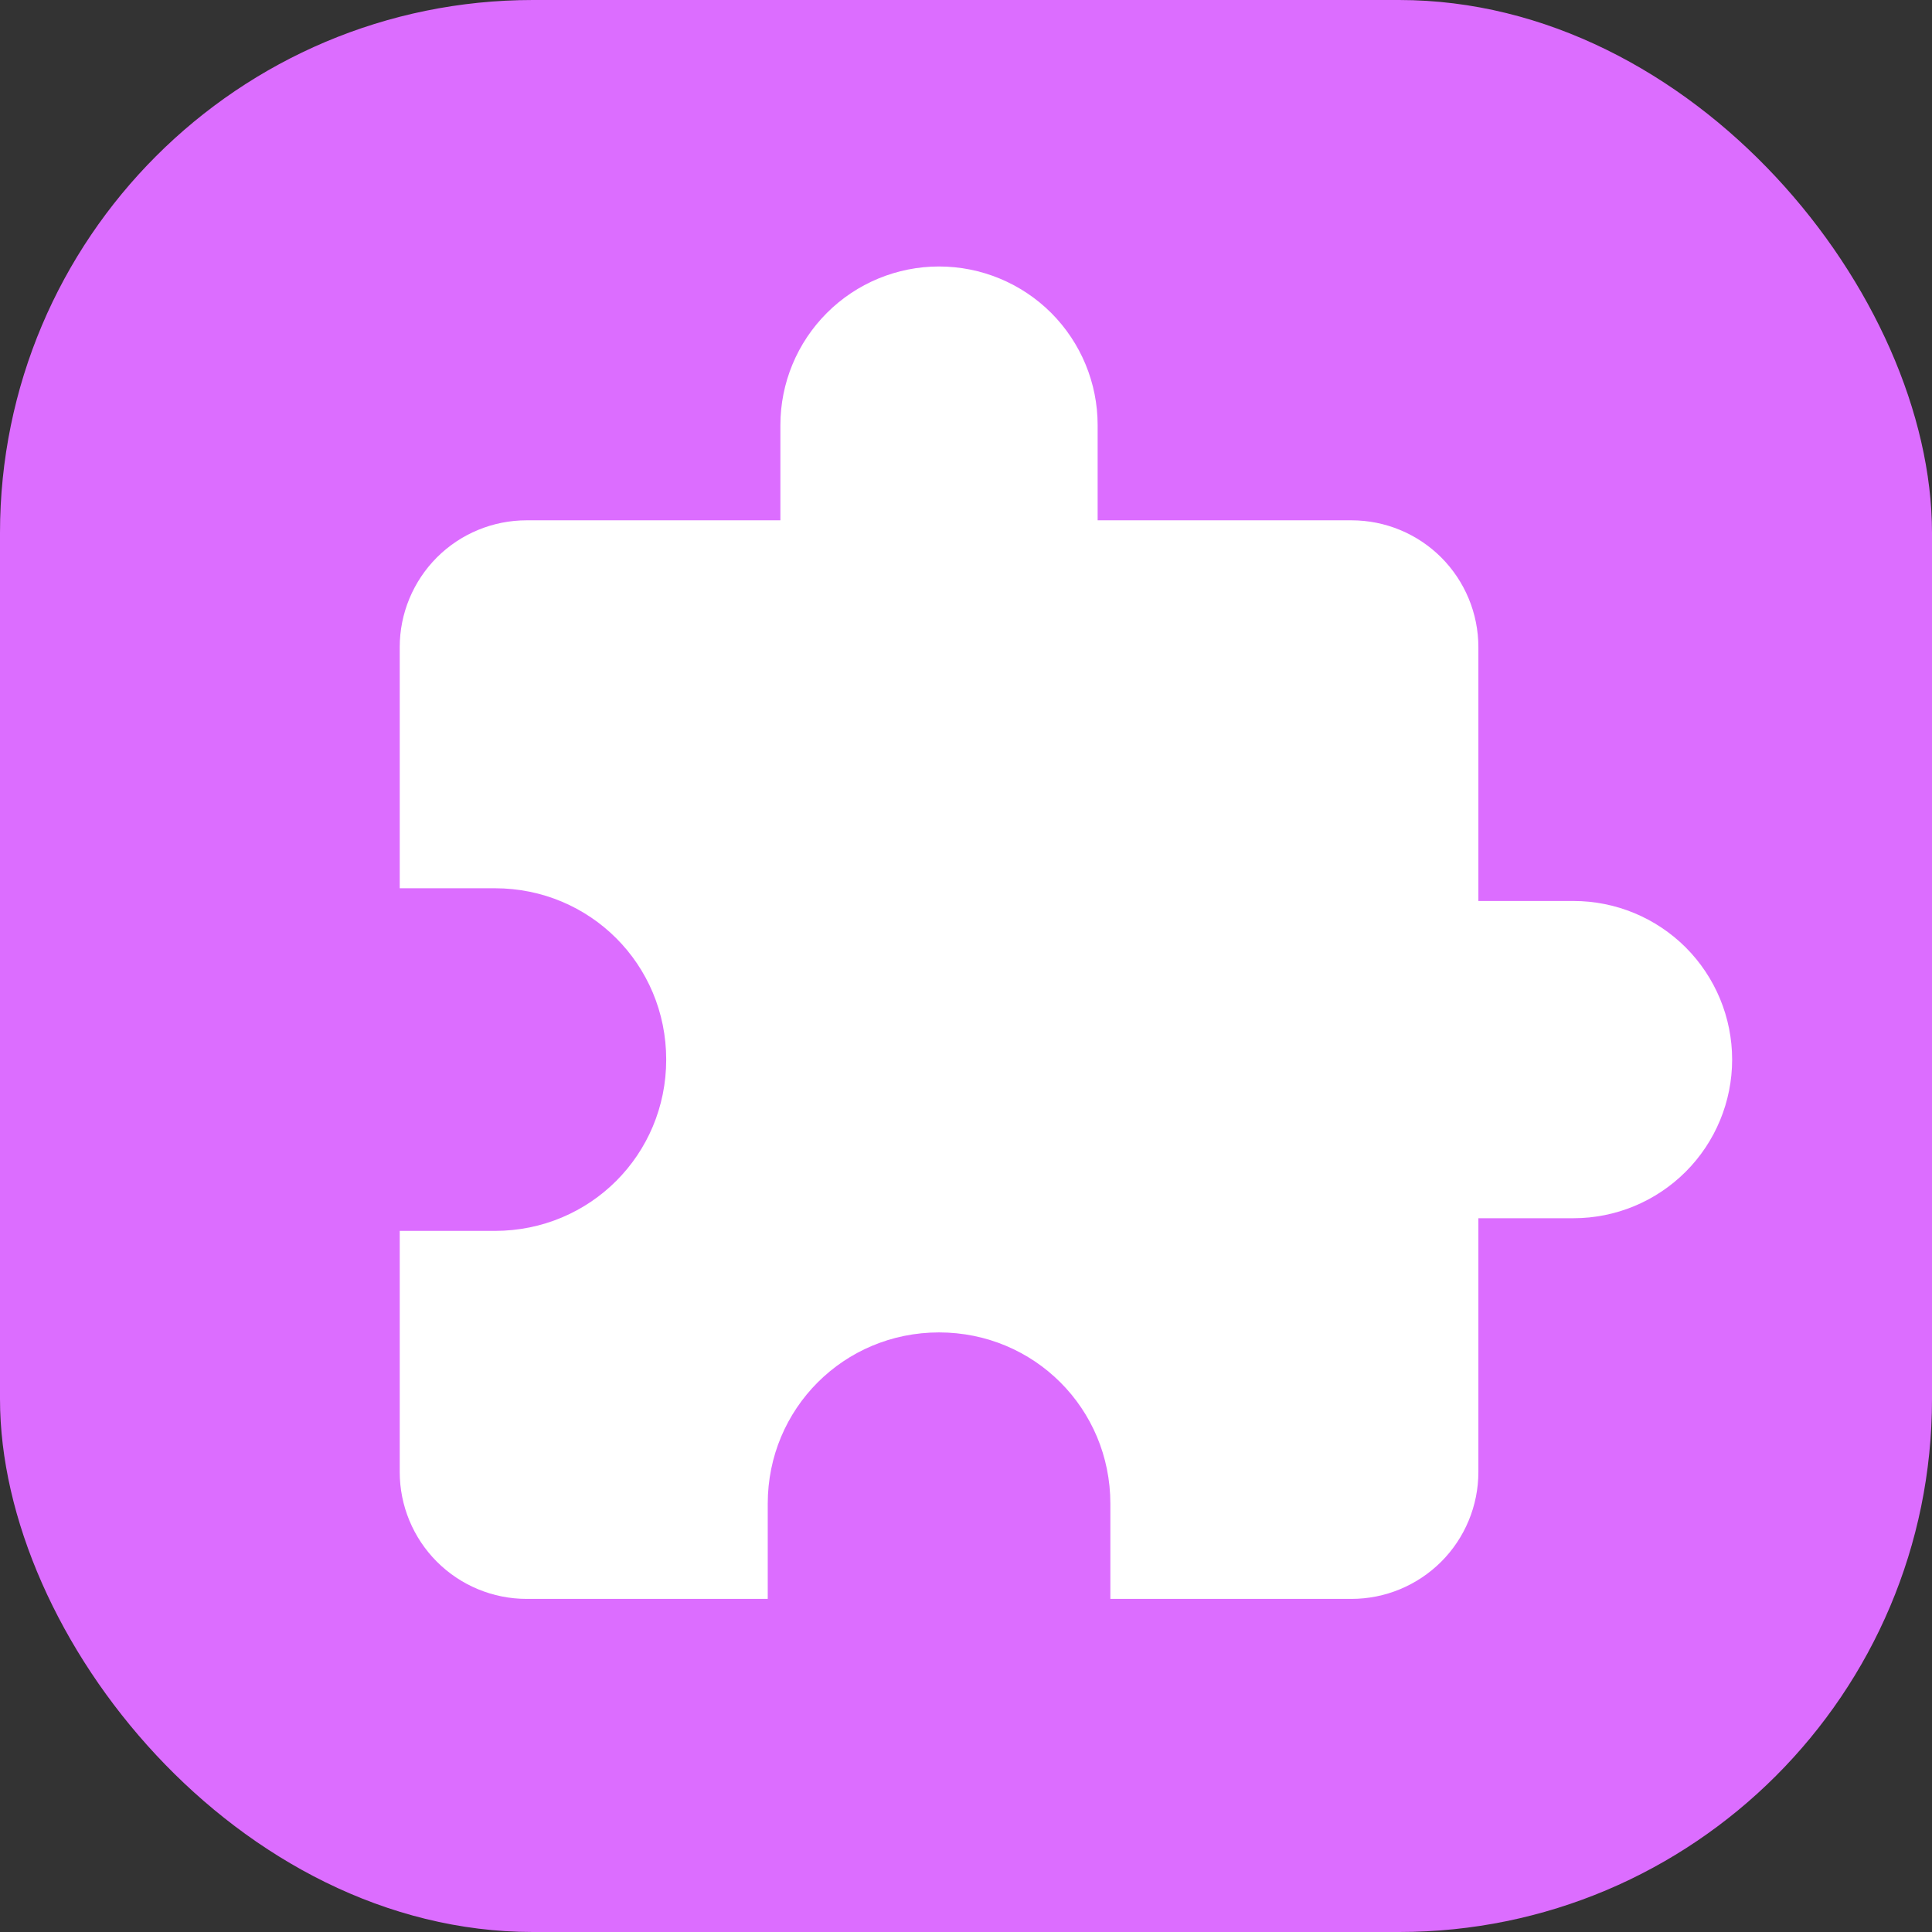
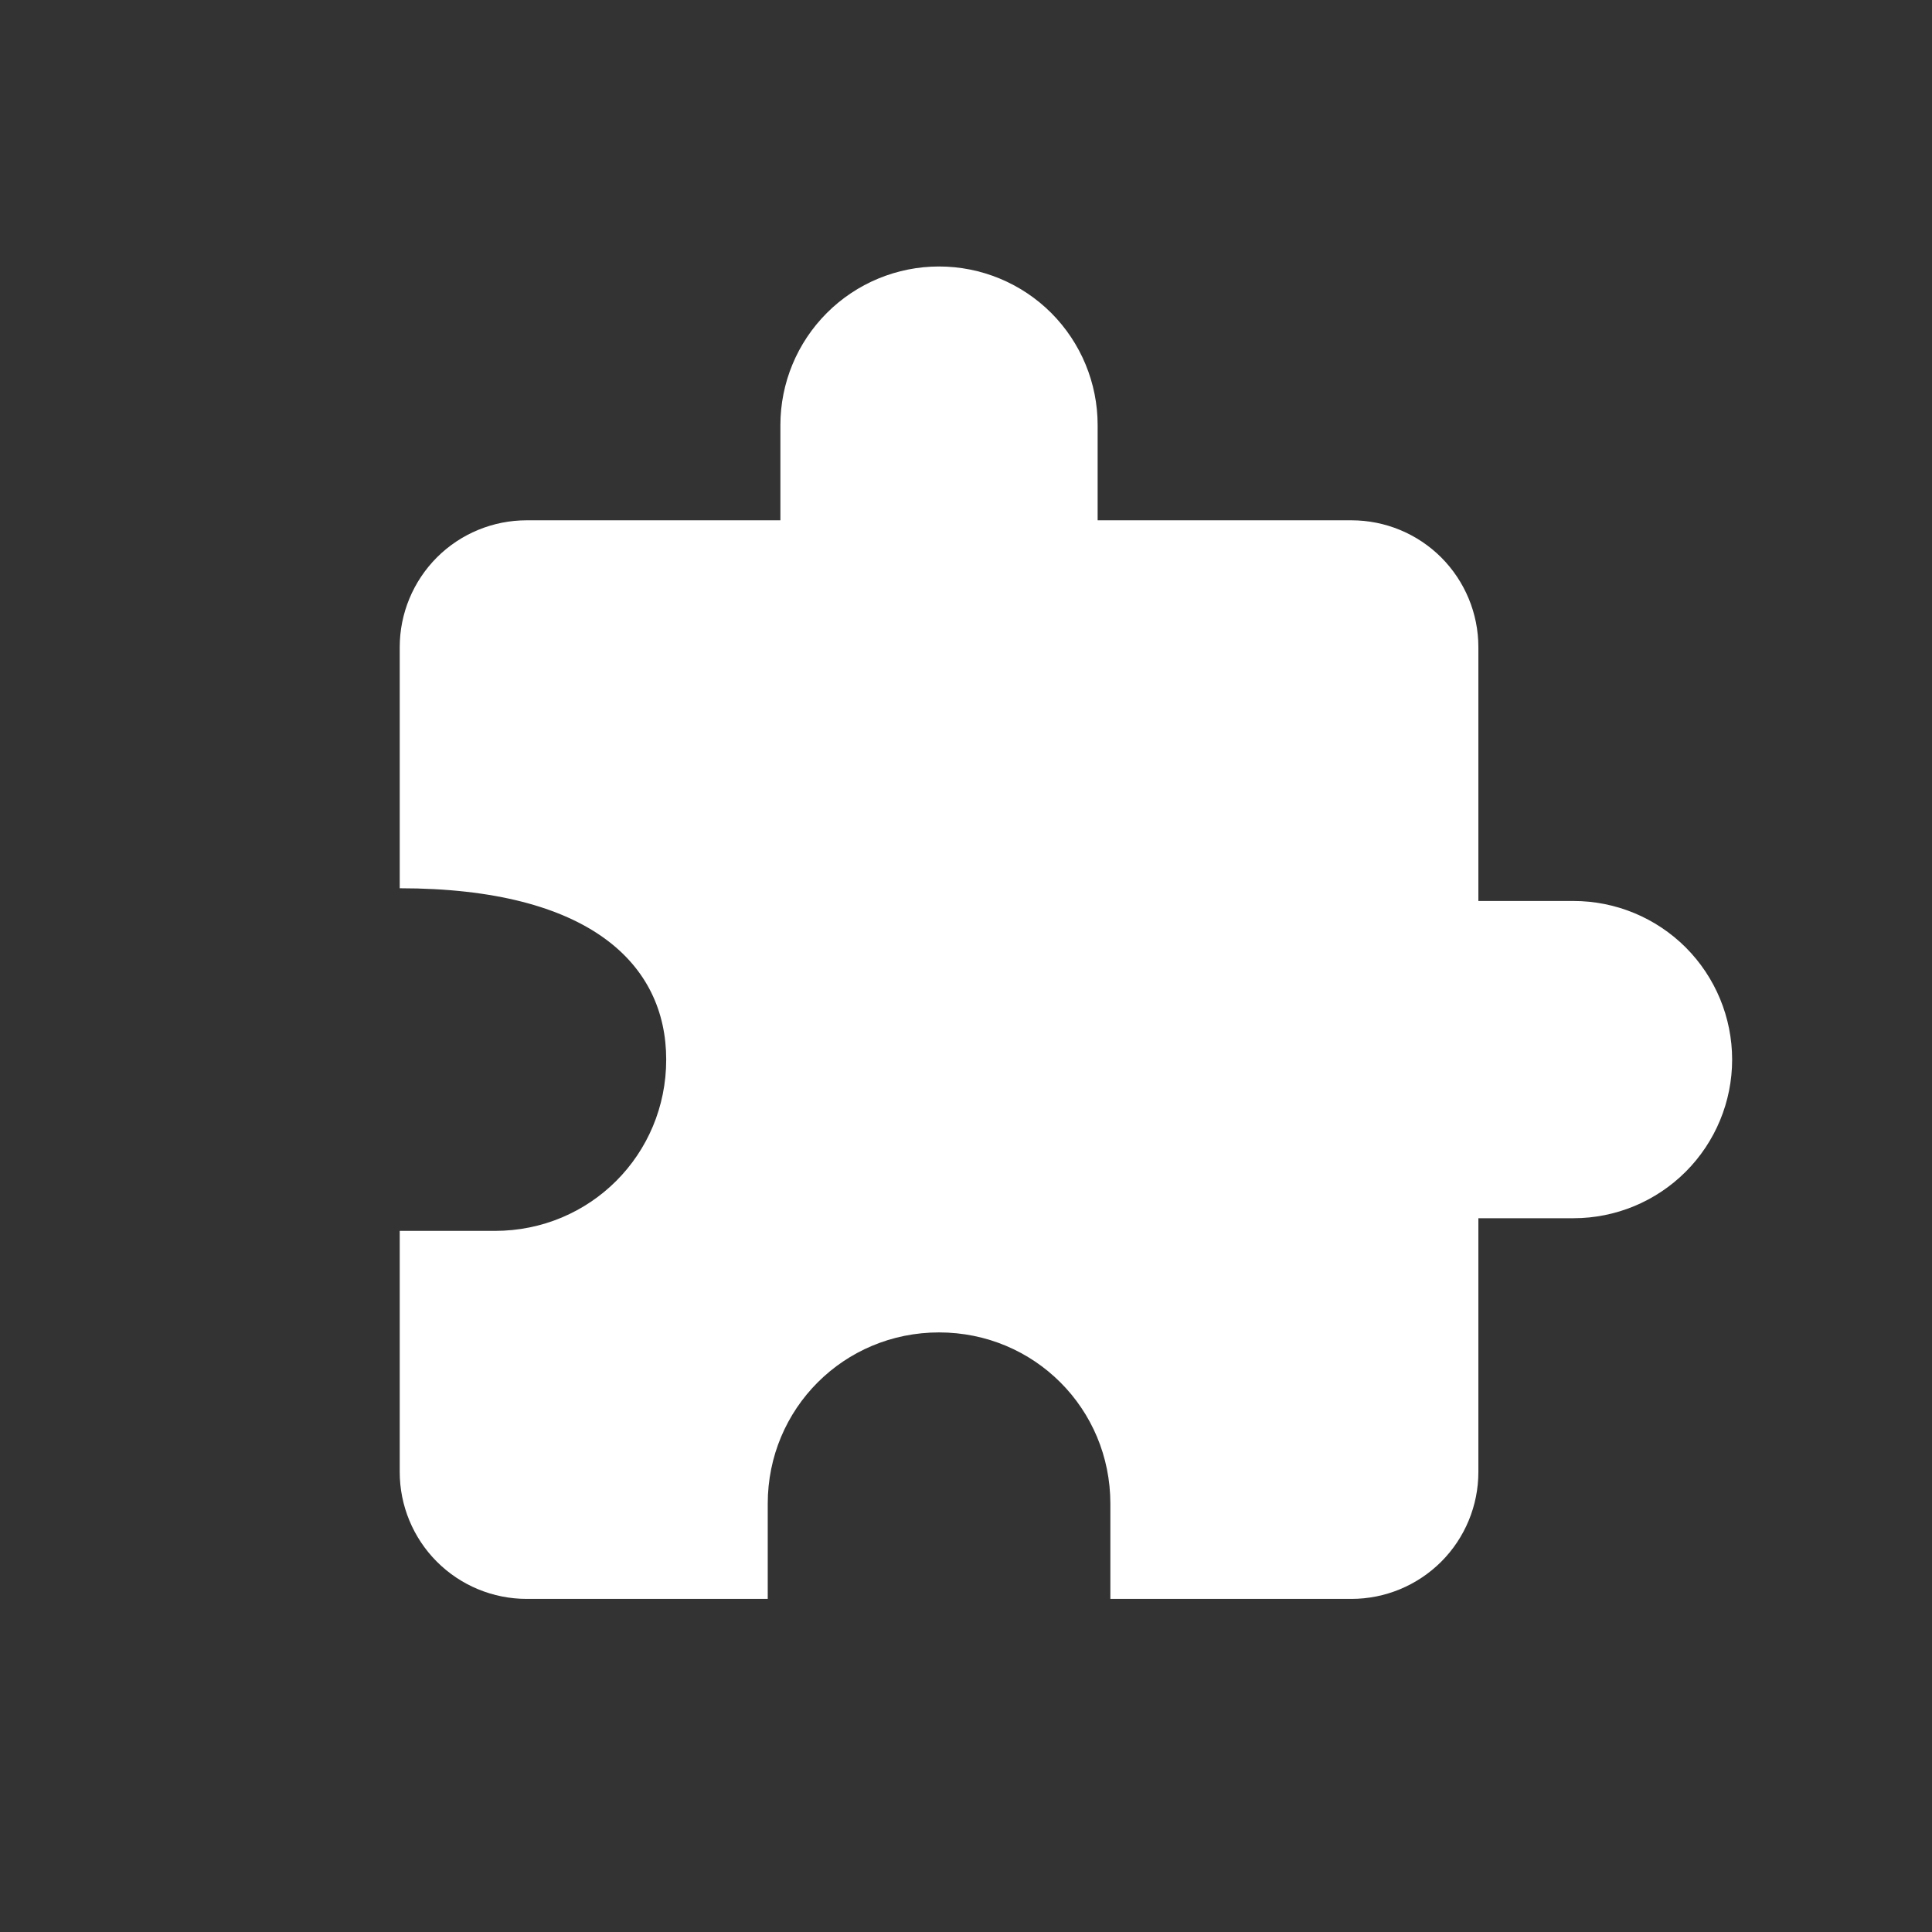
<svg xmlns="http://www.w3.org/2000/svg" width="29" height="29" viewBox="0 0 29 29" fill="none">
  <rect x="0" y="0" width="29" height="29" fill="#333333" stroke="none" />
-   <rect width="29" height="29" rx="8" fill="#DC6DFF" />
-   <path d="M23.619 13.524H22.191V9.714C22.191 9.209 21.99 8.725 21.633 8.367C21.275 8.01 20.791 7.81 20.286 7.81H16.476V6.381C16.476 5.749 16.225 5.144 15.779 4.697C15.332 4.251 14.727 4 14.095 4C13.464 4 12.858 4.251 12.412 4.697C11.965 5.144 11.714 5.749 11.714 6.381V7.81H7.905C7.4 7.81 6.915 8.01 6.558 8.367C6.201 8.725 6 9.209 6 9.714V13.333H7.429C8.857 13.333 10 14.476 10 15.905C10 17.333 8.857 18.476 7.429 18.476H6V22.095C6 22.6 6.201 23.085 6.558 23.442C6.915 23.799 7.4 24 7.905 24H11.524V22.571C11.524 21.143 12.667 20 14.095 20C15.524 20 16.667 21.143 16.667 22.571V24H20.286C20.791 24 21.275 23.799 21.633 23.442C21.99 23.085 22.191 22.6 22.191 22.095V18.286H23.619C24.25 18.286 24.856 18.035 25.303 17.588C25.749 17.142 26 16.536 26 15.905C26 15.273 25.749 14.668 25.303 14.221C24.856 13.775 24.25 13.524 23.619 13.524Z" fill="white" />
+   <path d="M23.619 13.524H22.191V9.714C22.191 9.209 21.99 8.725 21.633 8.367C21.275 8.01 20.791 7.81 20.286 7.81H16.476V6.381C16.476 5.749 16.225 5.144 15.779 4.697C15.332 4.251 14.727 4 14.095 4C13.464 4 12.858 4.251 12.412 4.697C11.965 5.144 11.714 5.749 11.714 6.381V7.81H7.905C7.4 7.81 6.915 8.01 6.558 8.367C6.201 8.725 6 9.209 6 9.714V13.333C8.857 13.333 10 14.476 10 15.905C10 17.333 8.857 18.476 7.429 18.476H6V22.095C6 22.6 6.201 23.085 6.558 23.442C6.915 23.799 7.4 24 7.905 24H11.524V22.571C11.524 21.143 12.667 20 14.095 20C15.524 20 16.667 21.143 16.667 22.571V24H20.286C20.791 24 21.275 23.799 21.633 23.442C21.99 23.085 22.191 22.6 22.191 22.095V18.286H23.619C24.25 18.286 24.856 18.035 25.303 17.588C25.749 17.142 26 16.536 26 15.905C26 15.273 25.749 14.668 25.303 14.221C24.856 13.775 24.25 13.524 23.619 13.524Z" fill="white" />
</svg>